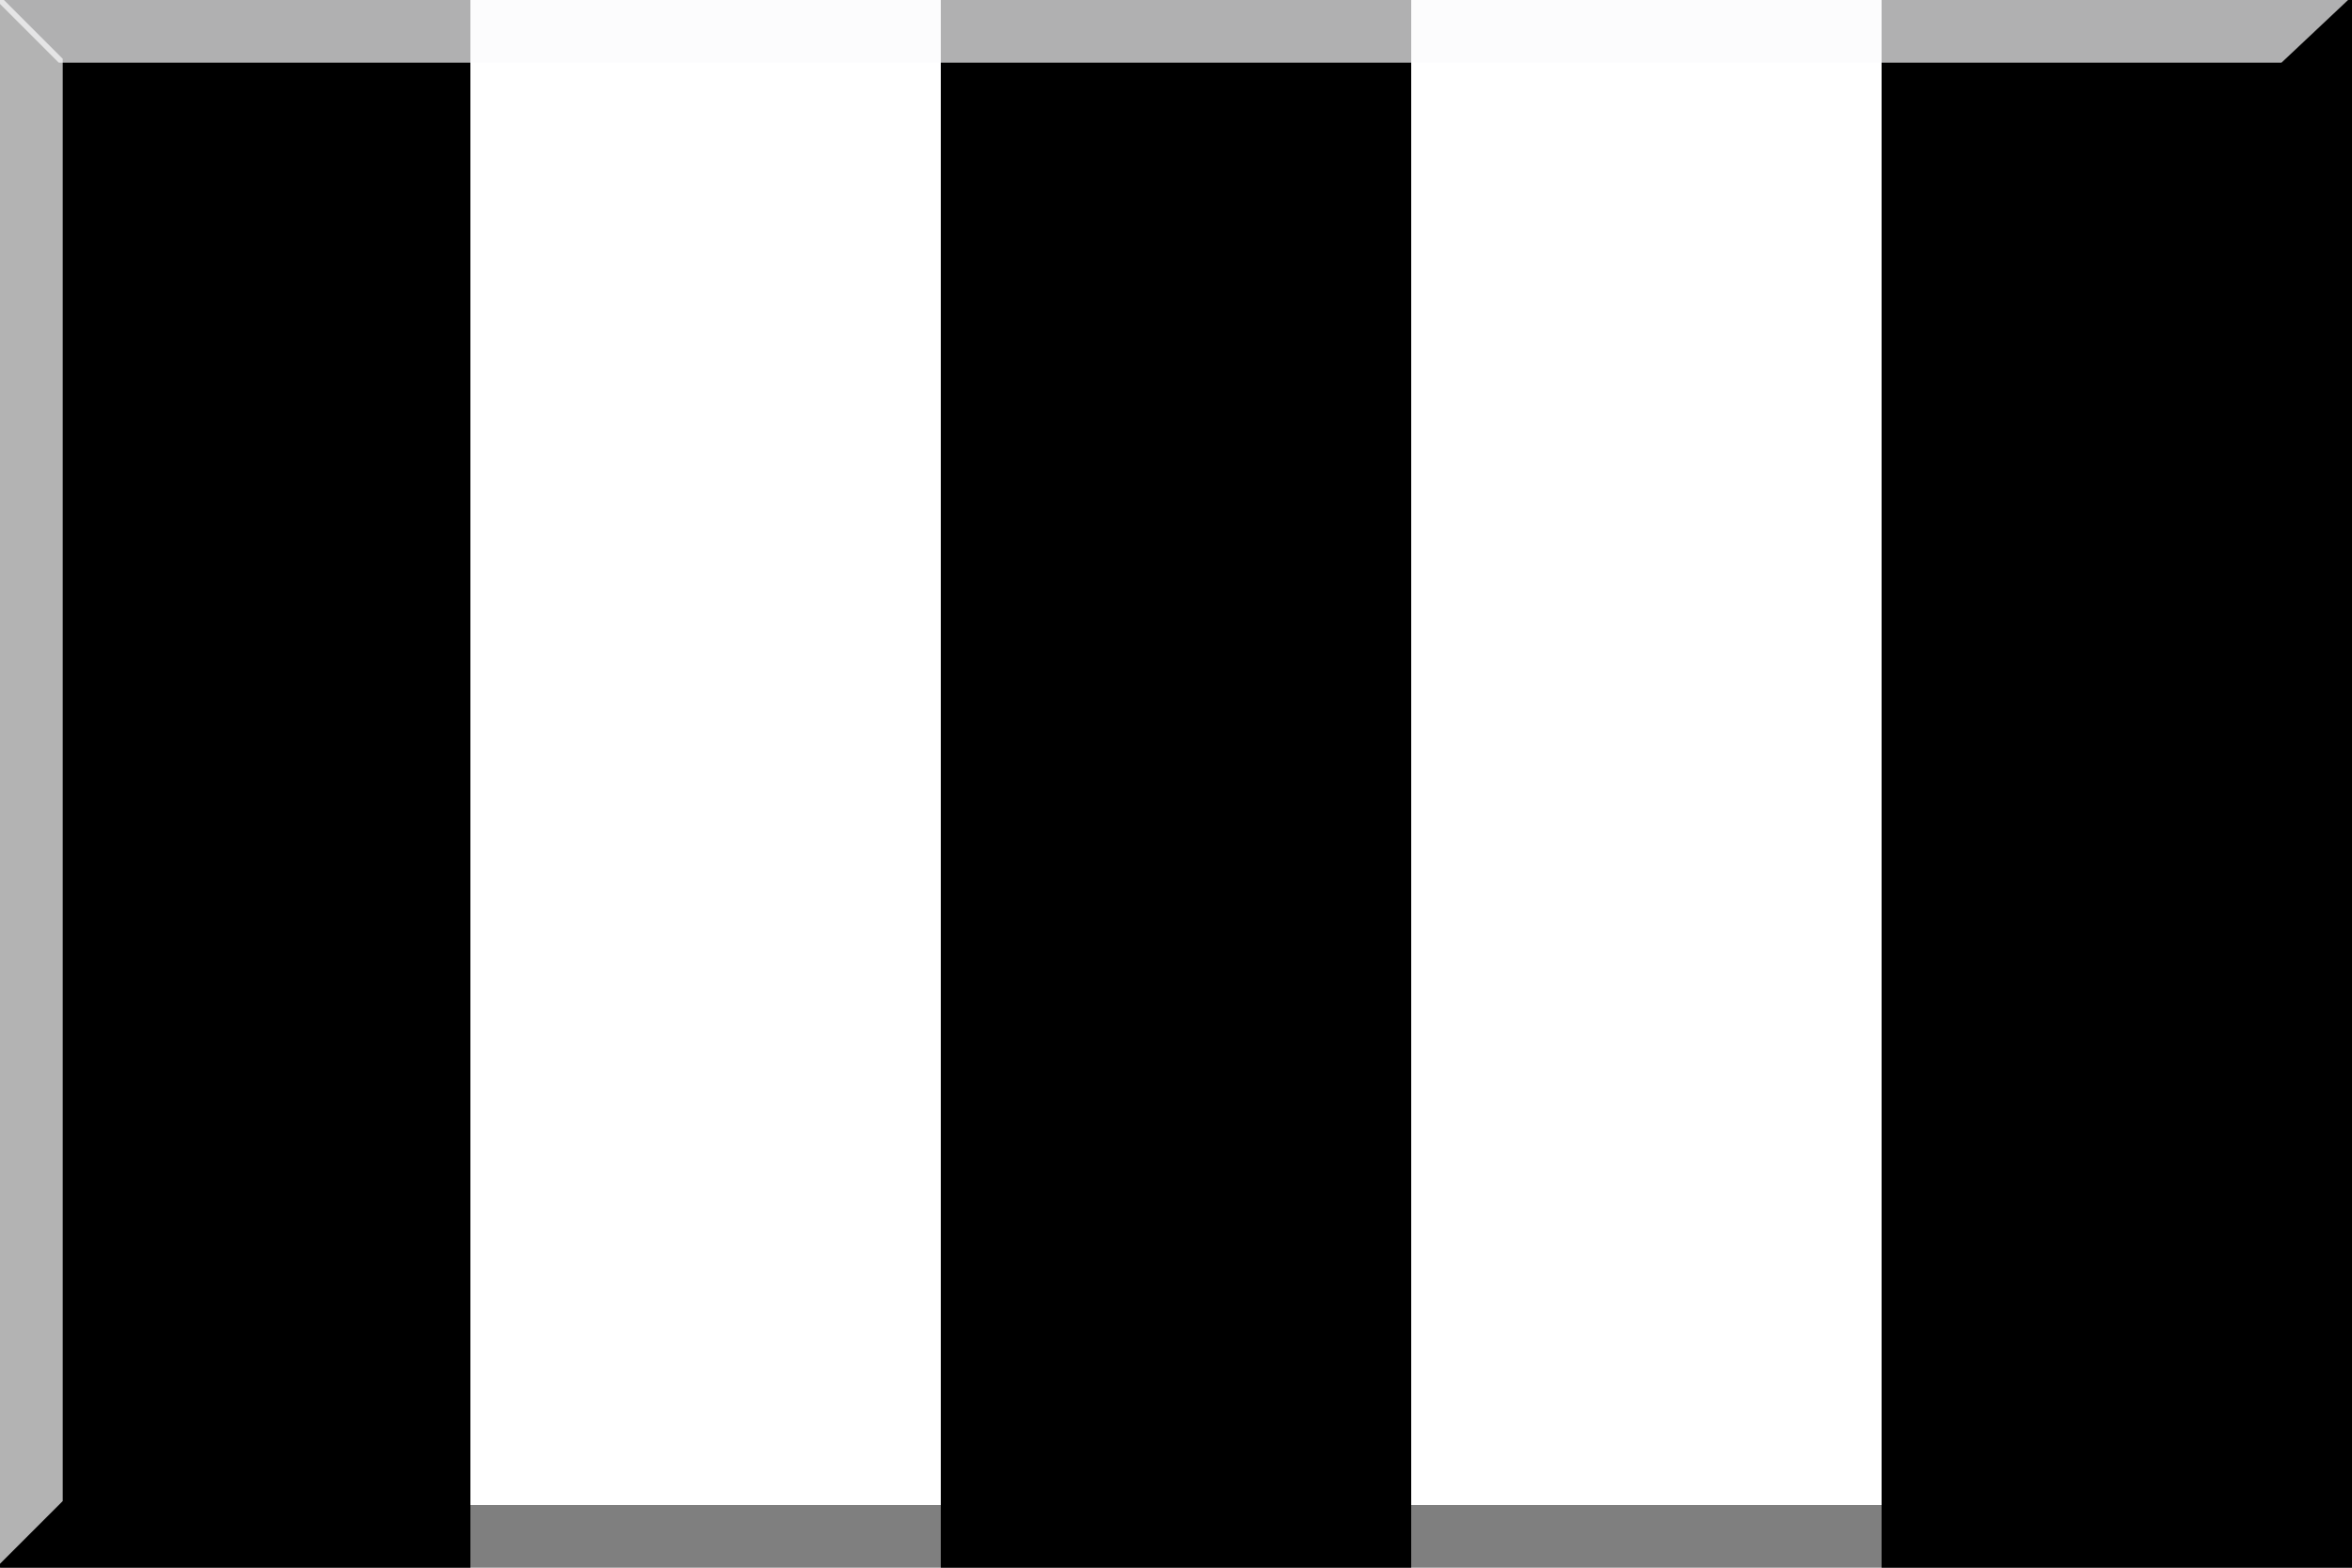
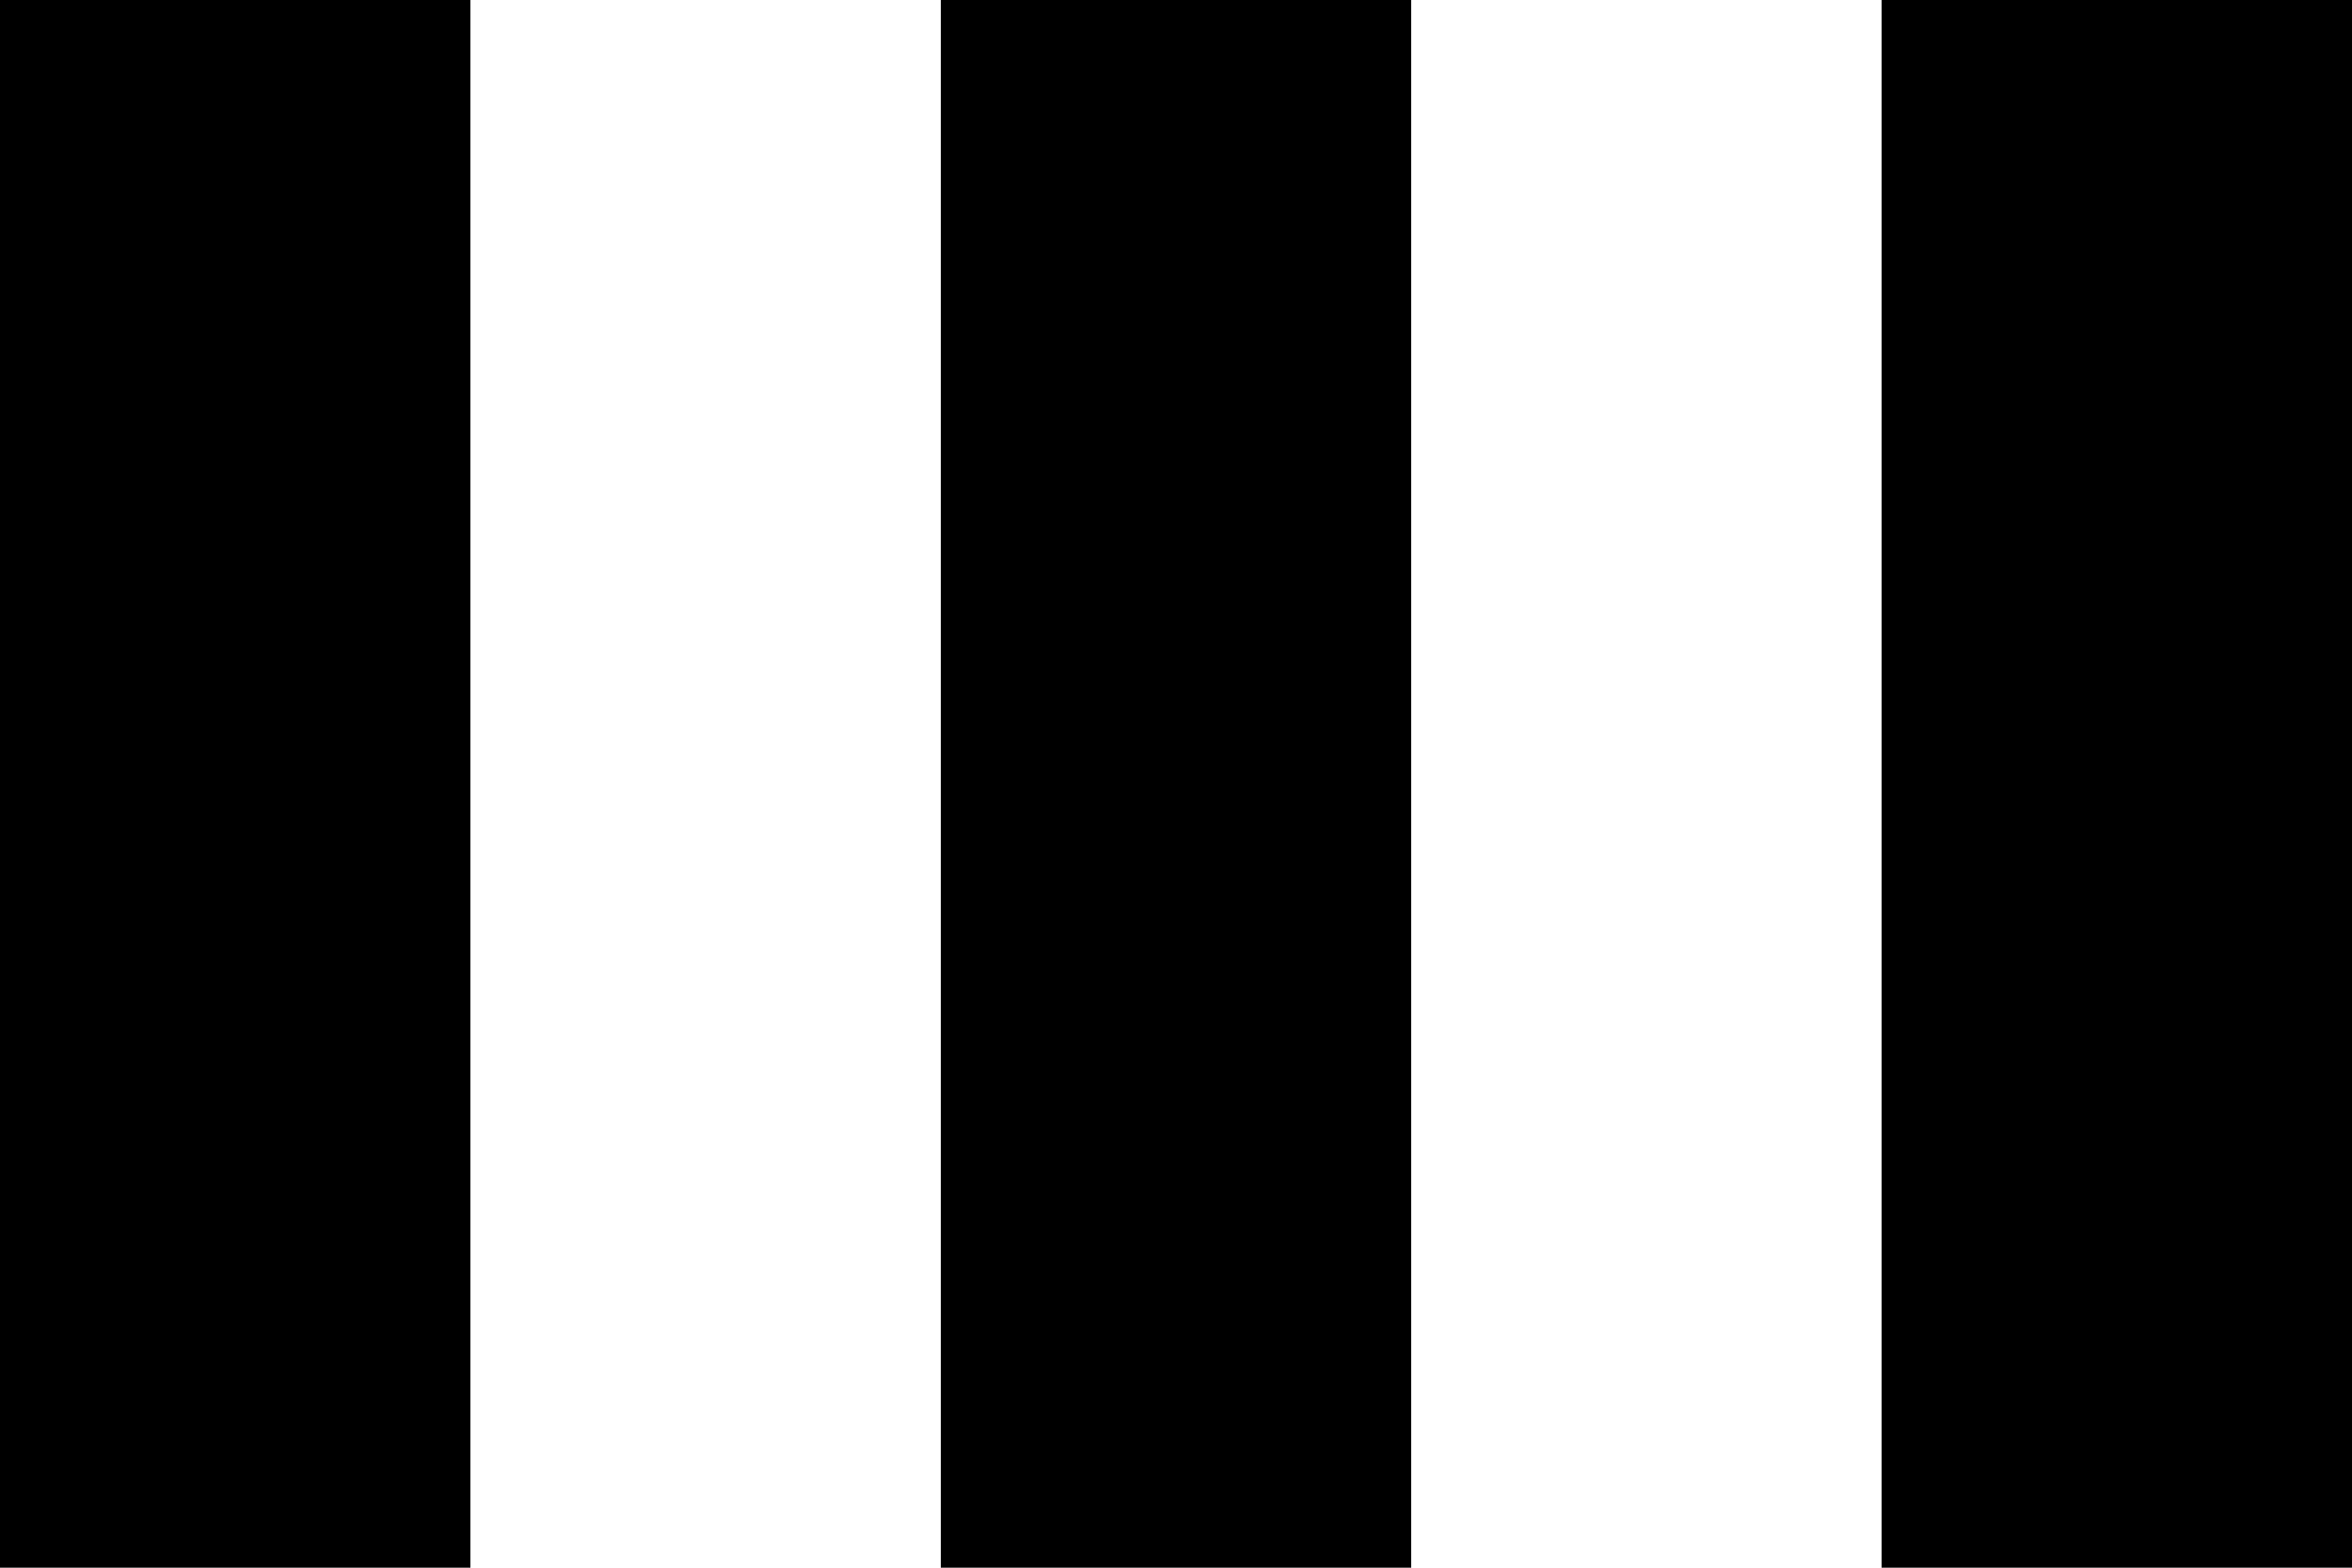
<svg xmlns="http://www.w3.org/2000/svg" height="400" width="600">
-   <path style="fill:#fff" d="M0 0h600v400H0z" />
  <path d="M0 0h120v400H0zM240 0h120v400H240zM480 0h120v400H480z" />
-   <path d="M16 384h567V17l17-16v399H0Z" style="opacity:.5" />
-   <path d="m0-1 16 16v368L0 399Z" style="opacity:.7;fill:#fff" />
-   <path d="M-1 0h600l-17 16H15Z" style="opacity:.7;fill:#fbfbfd" />
</svg>